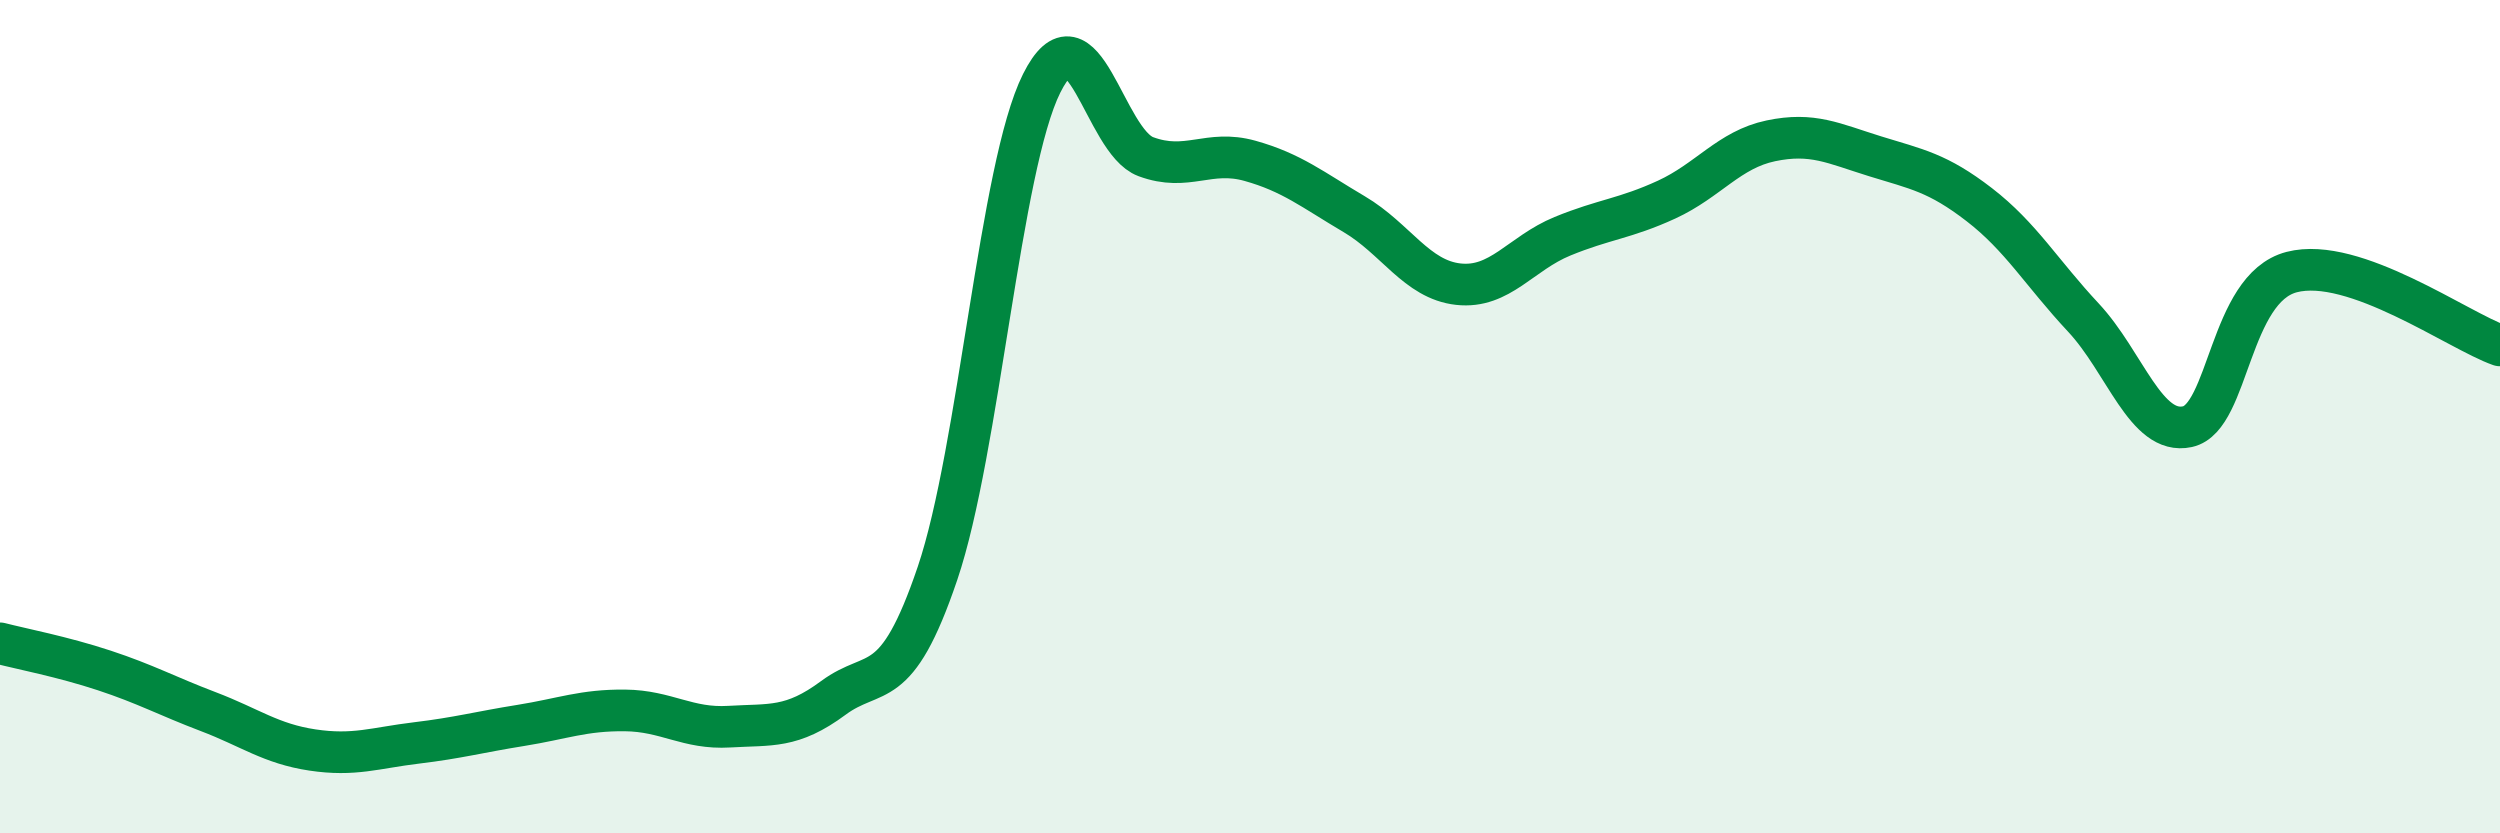
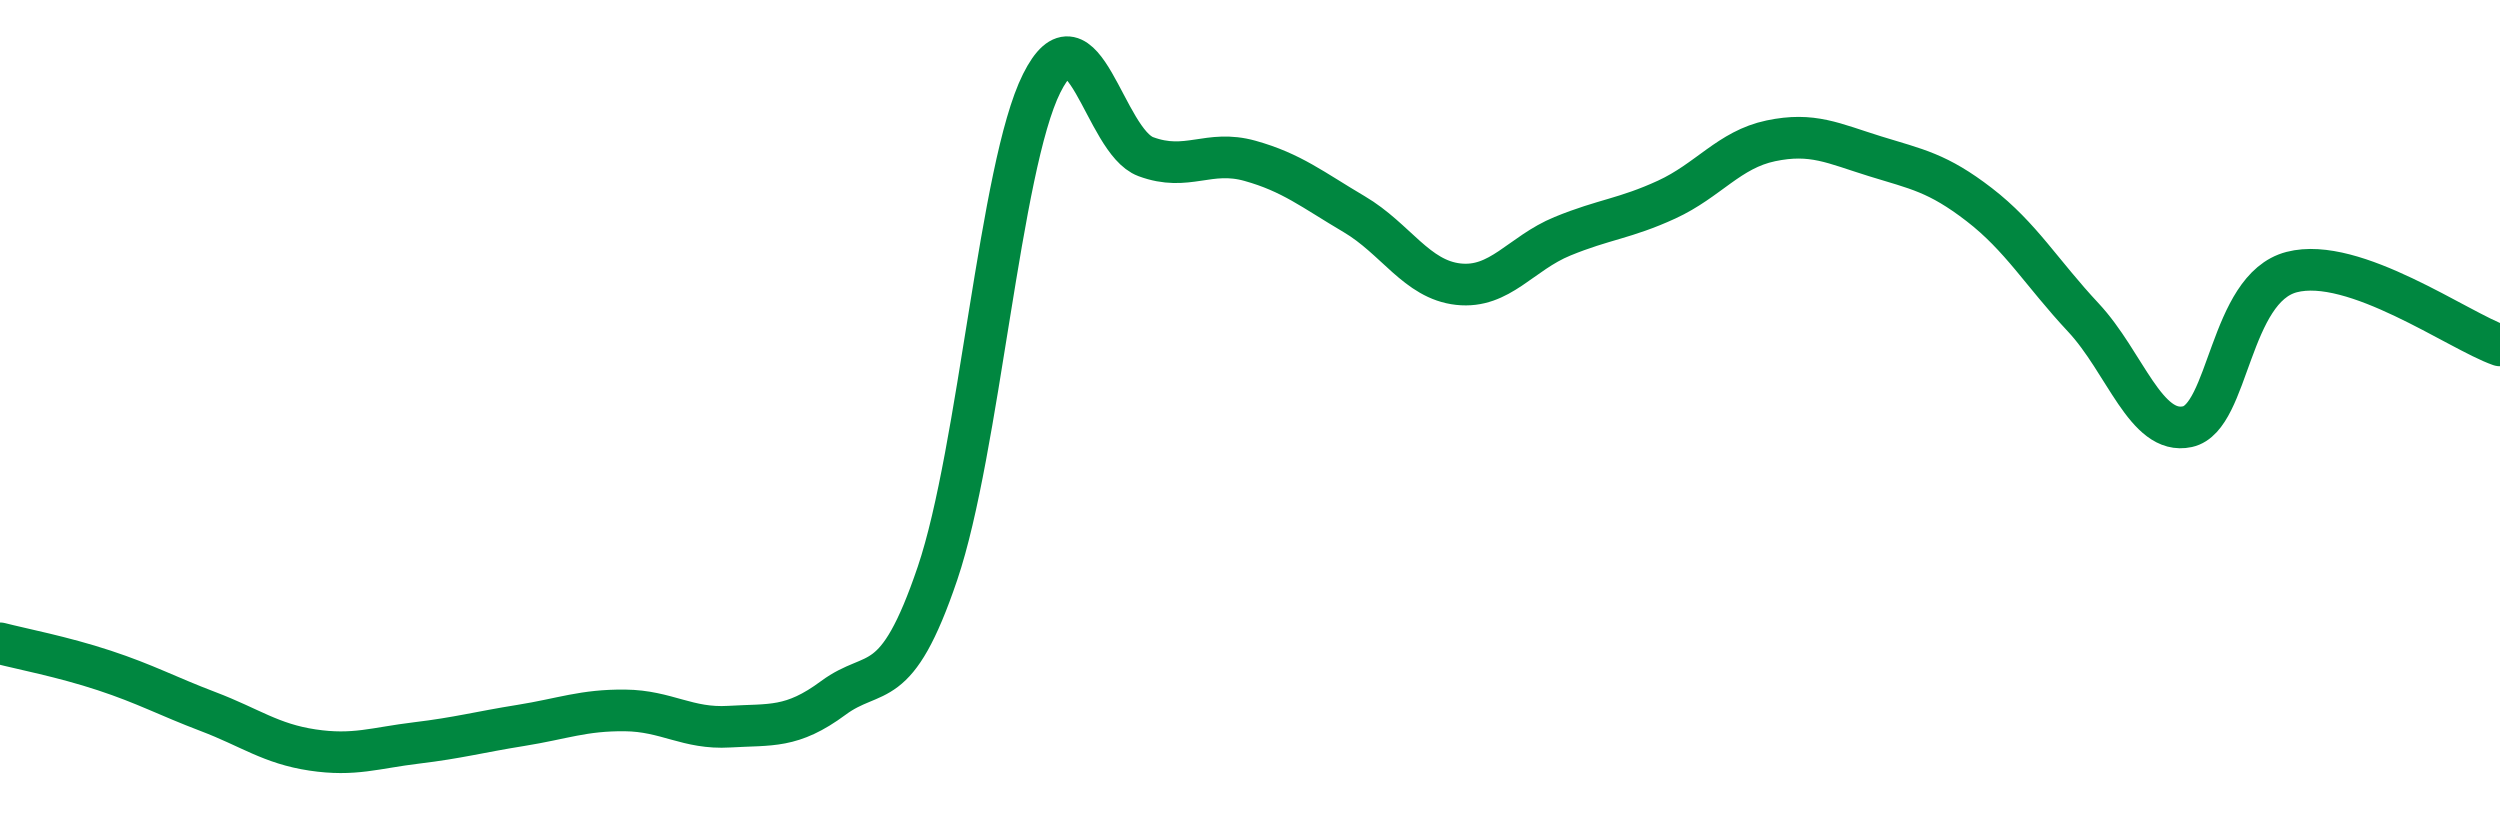
<svg xmlns="http://www.w3.org/2000/svg" width="60" height="20" viewBox="0 0 60 20">
-   <path d="M 0,15.44 C 0.5,15.57 1.5,15.76 2.5,16.09 C 3.5,16.42 4,16.7 5,17.08 C 6,17.46 6.5,17.85 7.5,18 C 8.5,18.15 9,17.95 10,17.83 C 11,17.71 11.5,17.57 12.5,17.41 C 13.5,17.25 14,17.04 15,17.05 C 16,17.06 16.5,17.5 17.5,17.44 C 18.5,17.38 19,17.49 20,16.75 C 21,16.01 21.5,16.71 22.5,13.76 C 23.5,10.81 24,4 25,2 C 26,0 26.5,3.39 27.5,3.76 C 28.5,4.13 29,3.58 30,3.86 C 31,4.14 31.5,4.55 32.5,5.14 C 33.5,5.73 34,6.71 35,6.82 C 36,6.93 36.5,6.08 37.5,5.67 C 38.5,5.26 39,5.25 40,4.79 C 41,4.33 41.5,3.59 42.5,3.38 C 43.5,3.17 44,3.44 45,3.75 C 46,4.06 46.5,4.14 47.5,4.91 C 48.5,5.68 49,6.55 50,7.62 C 51,8.69 51.5,10.46 52.5,10.24 C 53.5,10.02 53.5,6.92 55,6.53 C 56.5,6.14 59,7.94 60,8.29L60 20L0 20Z" fill="#008740" opacity="0.1" stroke-linecap="round" stroke-linejoin="round" />
  <path d="M 0,15.44 C 0.5,15.57 1.5,15.76 2.5,16.09 C 3.5,16.42 4,16.7 5,17.08 C 6,17.46 6.5,17.85 7.5,18 C 8.5,18.15 9,17.95 10,17.83 C 11,17.71 11.5,17.57 12.5,17.41 C 13.5,17.25 14,17.04 15,17.05 C 16,17.06 16.5,17.5 17.5,17.44 C 18.5,17.38 19,17.49 20,16.75 C 21,16.01 21.5,16.71 22.5,13.76 C 23.5,10.81 24,4 25,2 C 26,0 26.5,3.39 27.5,3.76 C 28.5,4.13 29,3.58 30,3.86 C 31,4.14 31.5,4.55 32.5,5.14 C 33.5,5.73 34,6.71 35,6.82 C 36,6.93 36.5,6.08 37.5,5.67 C 38.5,5.26 39,5.25 40,4.79 C 41,4.33 41.5,3.59 42.5,3.38 C 43.5,3.17 44,3.44 45,3.75 C 46,4.06 46.5,4.14 47.5,4.91 C 48.5,5.68 49,6.55 50,7.62 C 51,8.69 51.5,10.46 52.5,10.24 C 53.5,10.02 53.5,6.92 55,6.53 C 56.5,6.14 59,7.94 60,8.29" stroke="#008740" stroke-width="1" fill="none" stroke-linecap="round" stroke-linejoin="round" />
</svg>